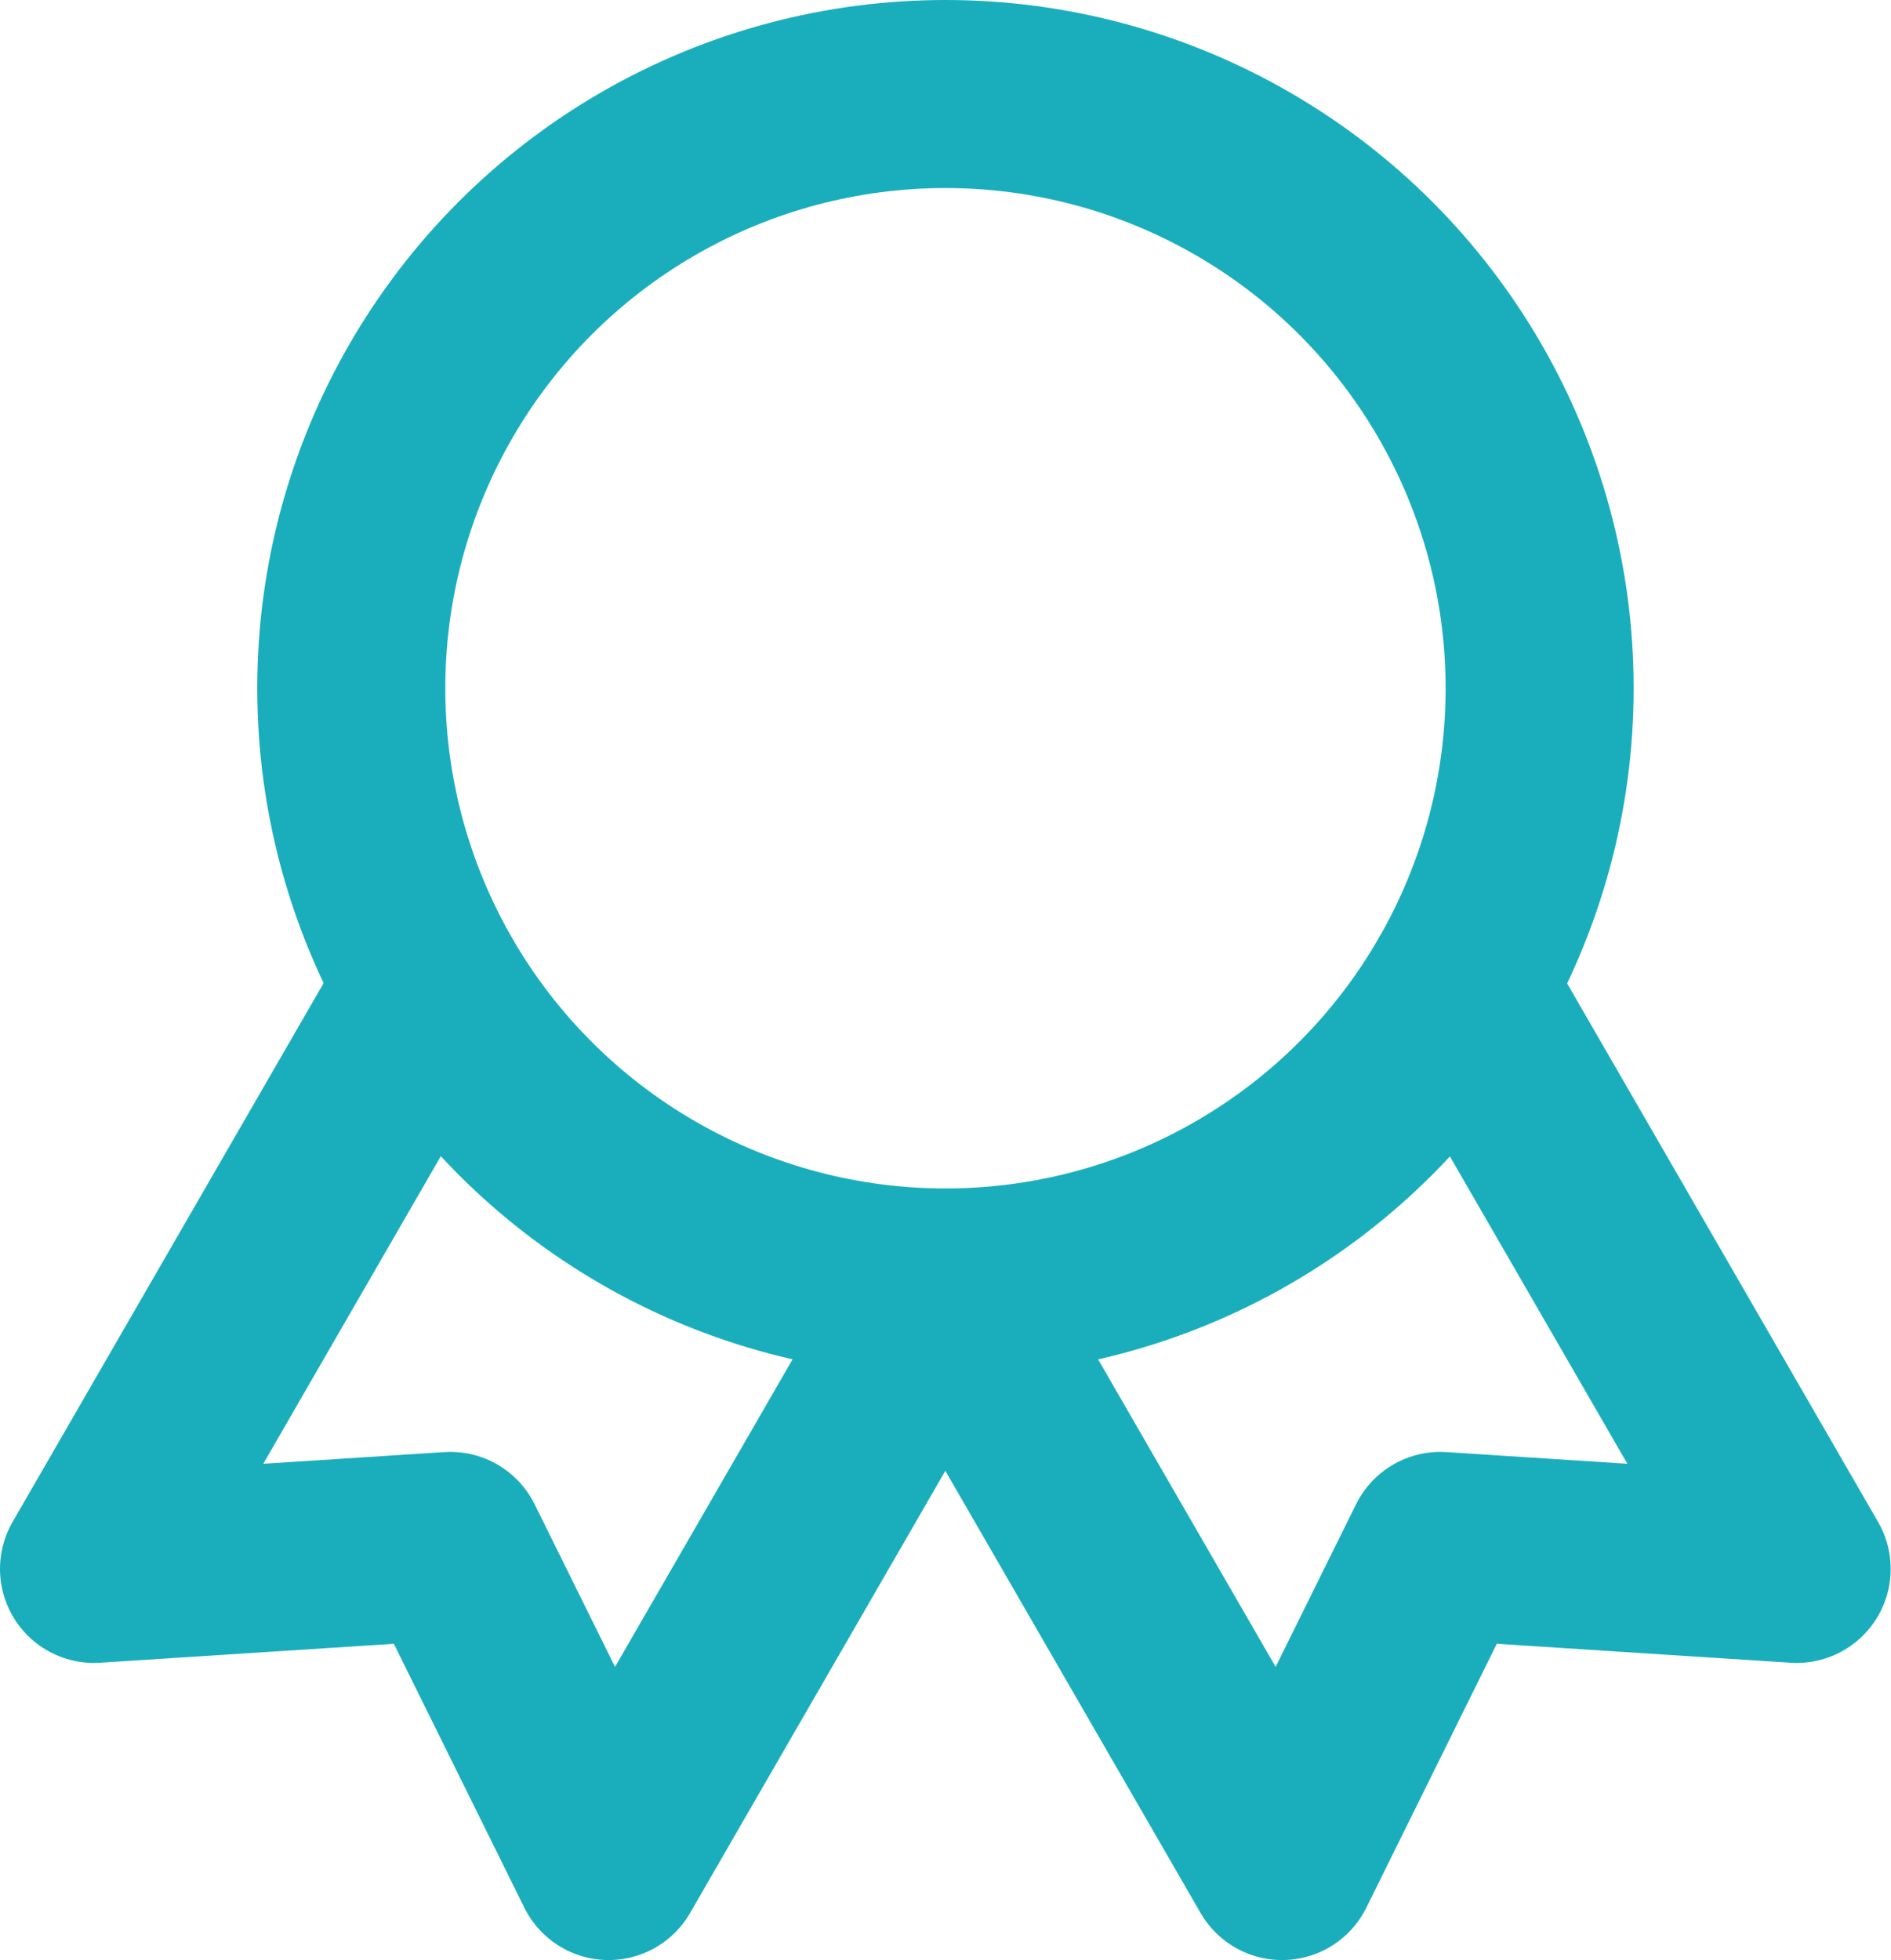
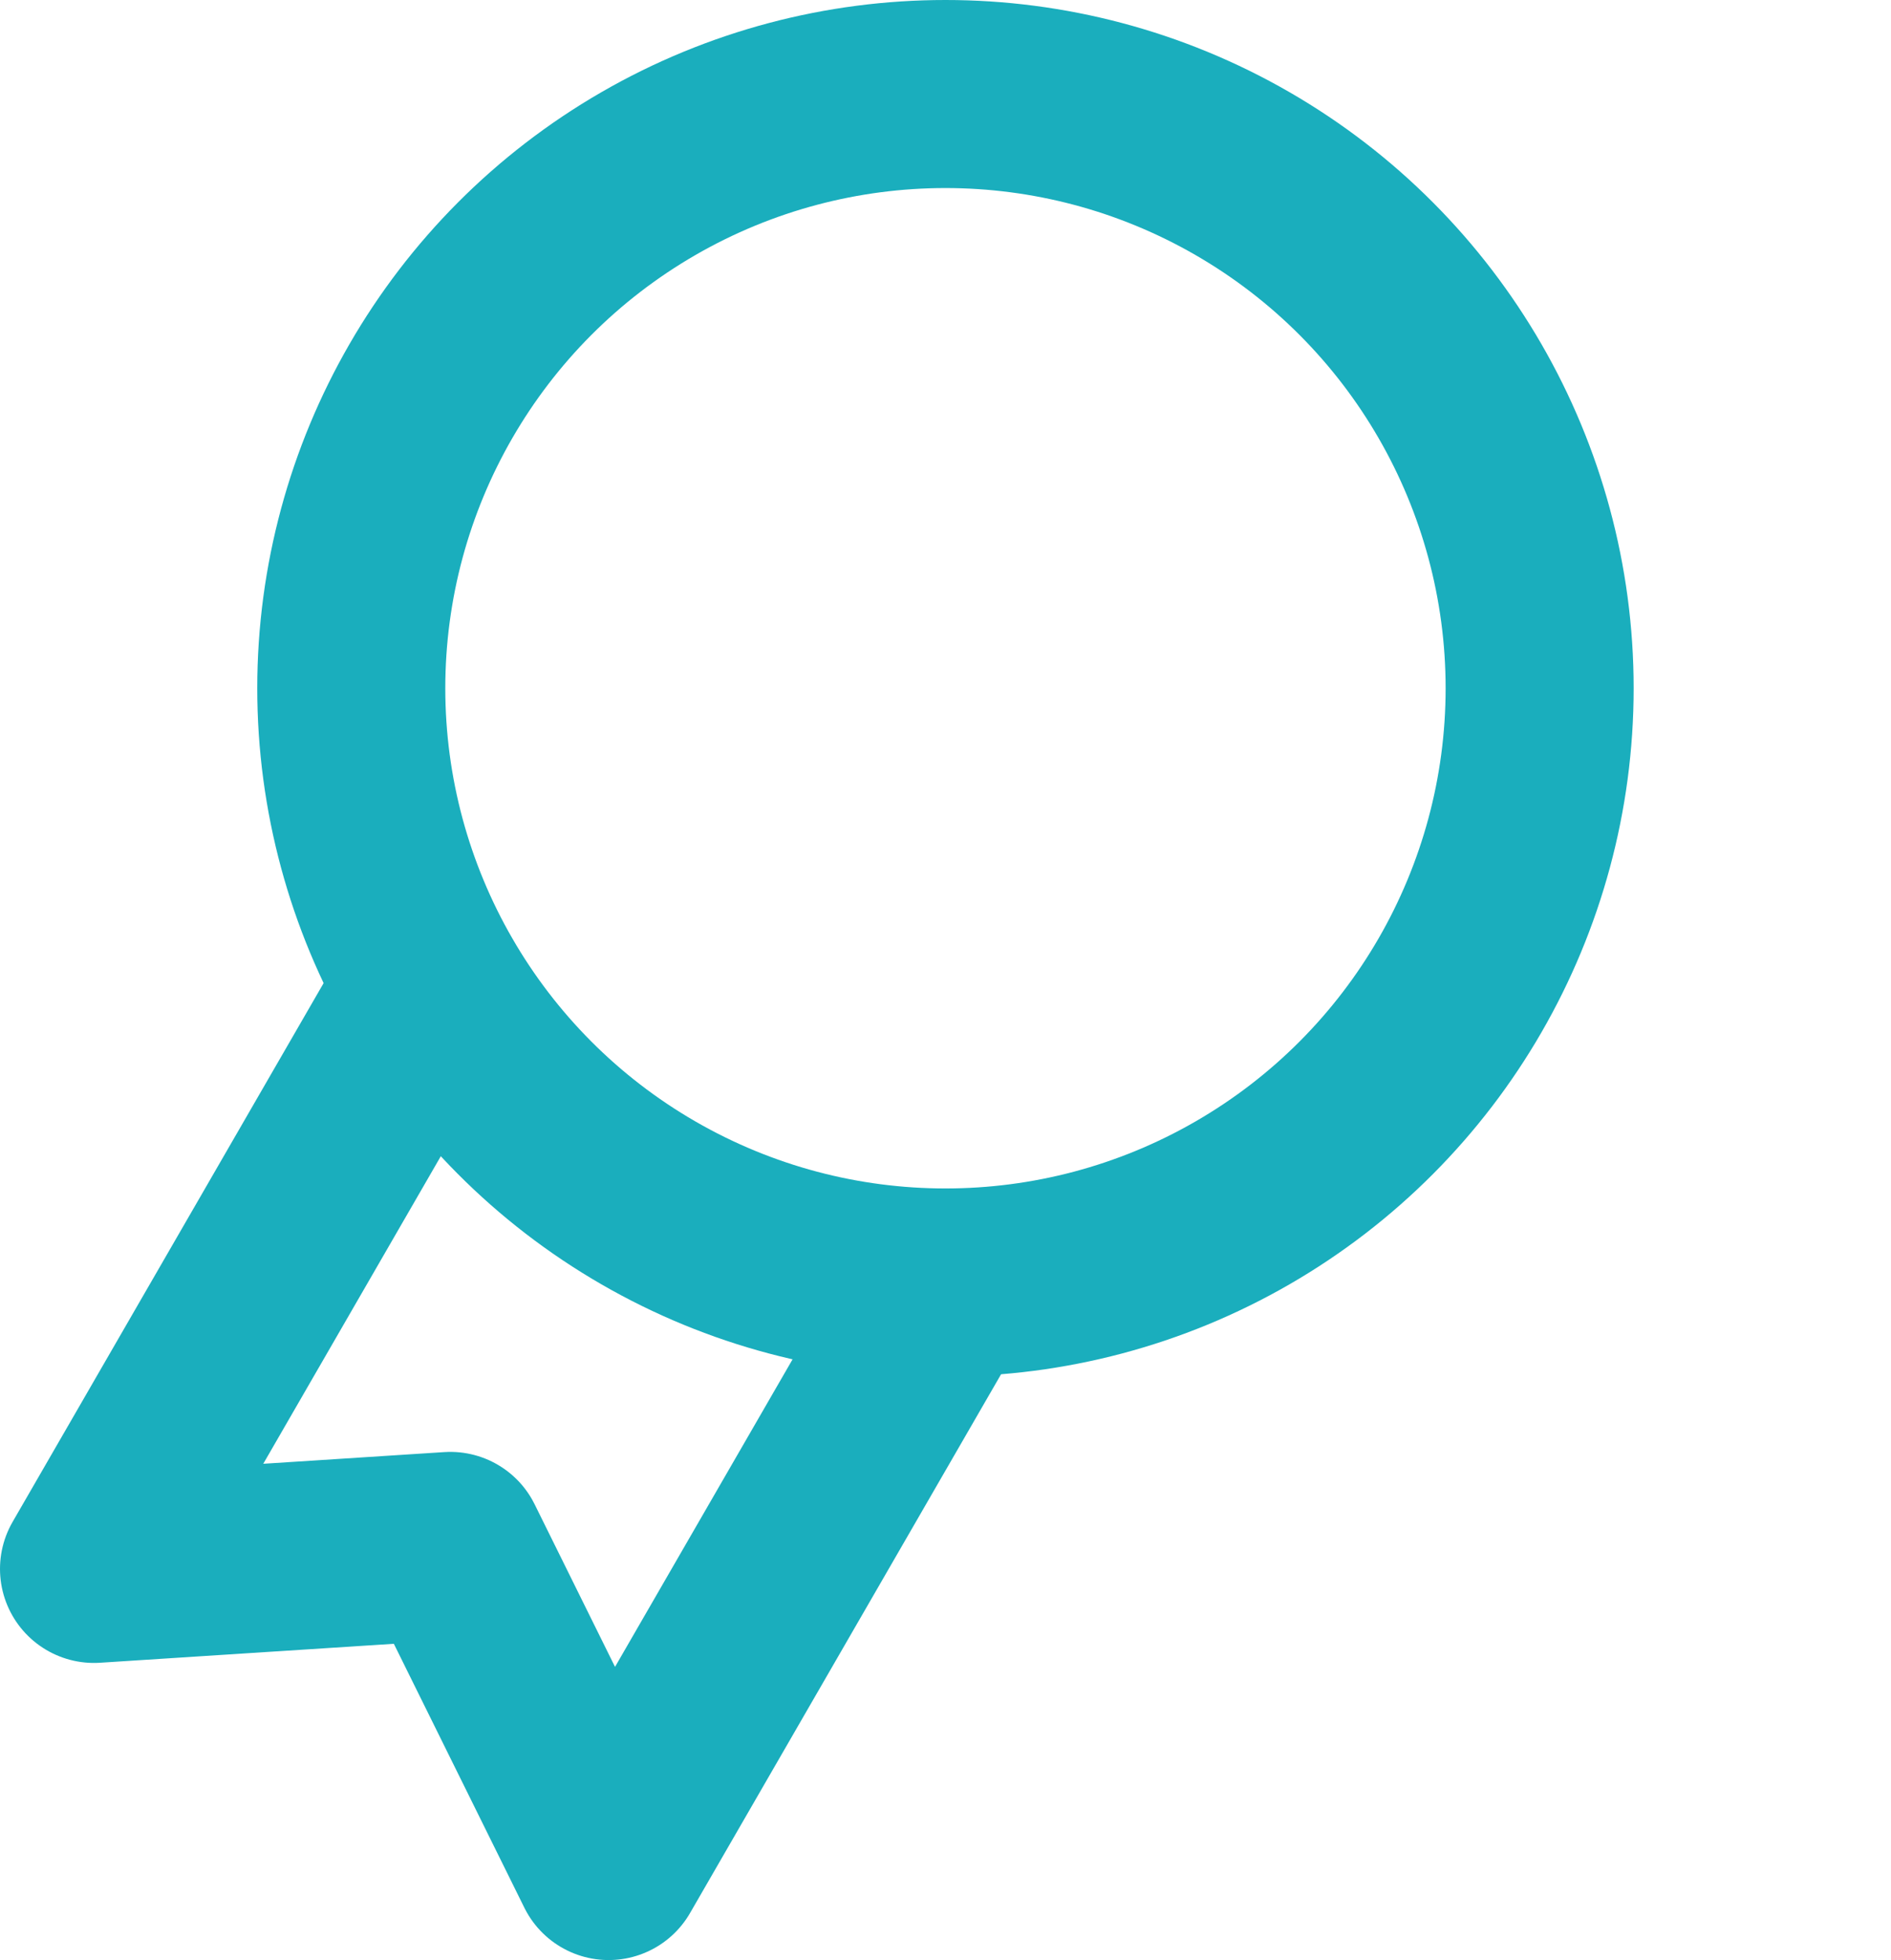
<svg xmlns="http://www.w3.org/2000/svg" width="22.125" height="22.931" viewBox="0 0 22.125 22.931">
  <g id="Groupe_44320" data-name="Groupe 44320" transform="translate(1.1 1.1)" fill="none" stroke="#1aaebd" stroke-linecap="round" stroke-linejoin="round" stroke-width="2.2">
    <circle id="Ellipse_2359" data-name="Ellipse 2359" cx="6.952" cy="6.952" transform="translate(3.01)" r="6.952" />
-     <path id="Tracé_160637" data-name="Tracé 160637" d="M453 387.982l3.939 6.823 1.852-3.745 4.169.269-3.94-6.823" transform="translate(-443.039 -374.074)" />
    <path id="Tracé_160638" data-name="Tracé 160638" d="M441.176 384.506l-3.939 6.823 4.169-.269 1.852 3.745 3.939-6.823" transform="translate(-437.237 -374.074)" />
  </g>
</svg>